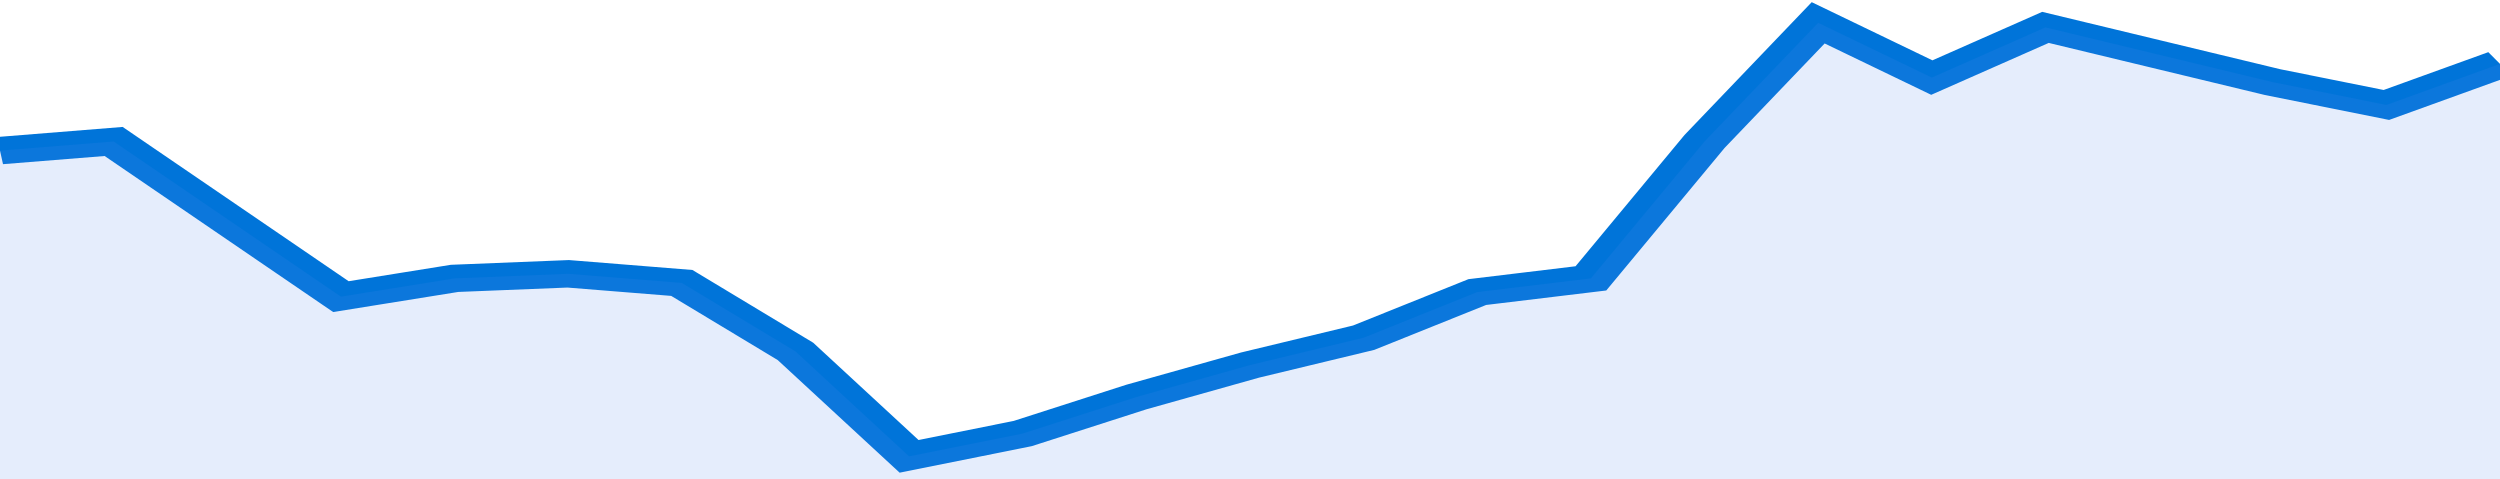
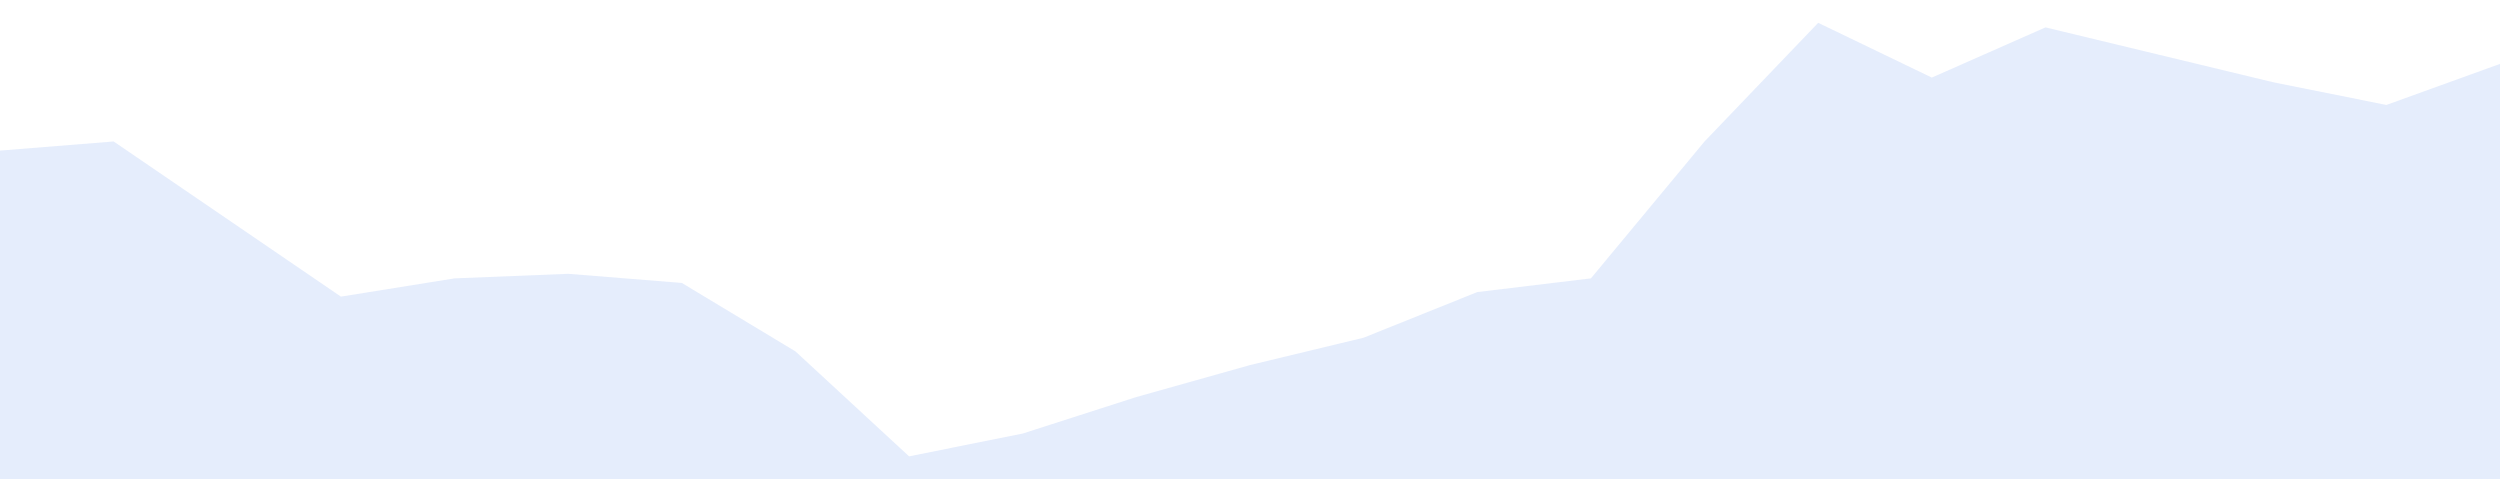
<svg xmlns="http://www.w3.org/2000/svg" viewBox="0 0 330 105" width="120" height="23" preserveAspectRatio="none">
-   <polyline fill="none" stroke="#0074d9" stroke-width="6" points="0, 33 15, 31 30, 48 45, 65 60, 61 75, 60 90, 62 105, 77 120, 100 135, 95 150, 87 165, 80 180, 74 195, 64 210, 61 225, 31 240, 5 255, 17 270, 6 285, 12 300, 18 315, 23 330, 14 330, 14 "> </polyline>
  <polygon fill="#5085ec" opacity="0.15" points="0, 105 0, 33 15, 31 30, 48 45, 65 60, 61 75, 60 90, 62 105, 77 120, 100 135, 95 150, 87 165, 80 180, 74 195, 64 210, 61 225, 31 240, 5 255, 17 270, 6 285, 12 300, 18 315, 23 330, 14 330, 105 " />
</svg>